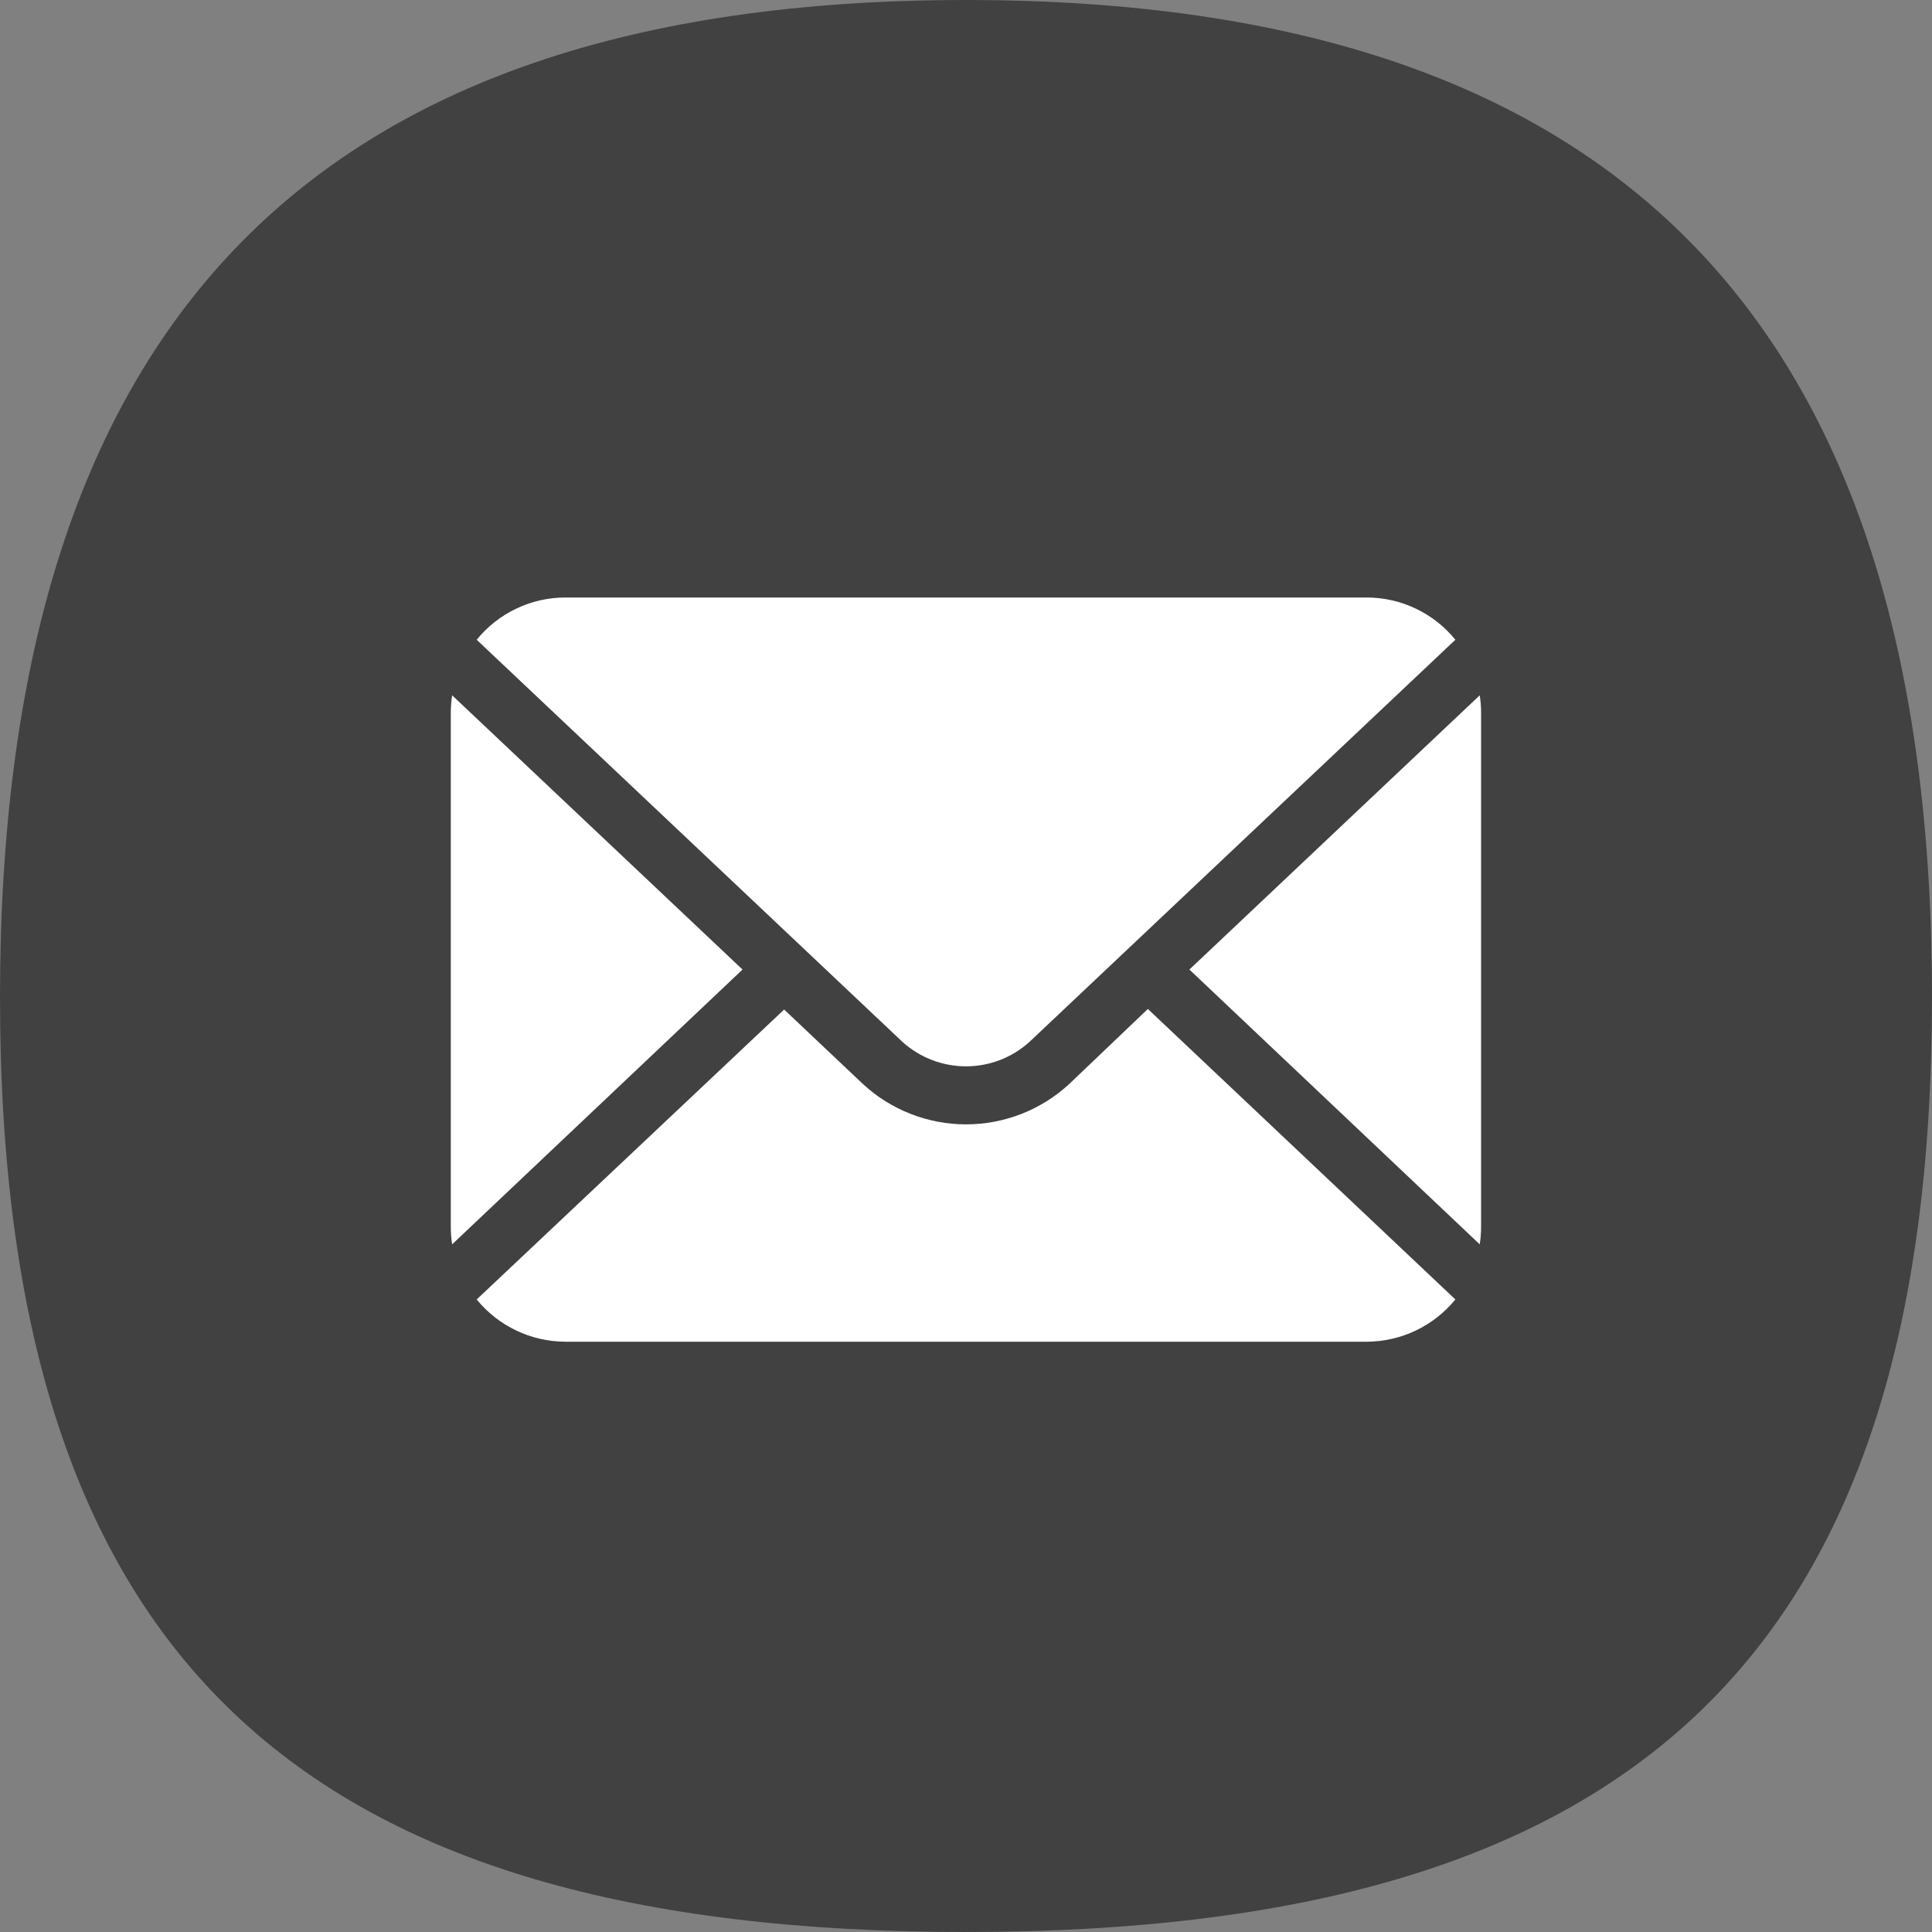
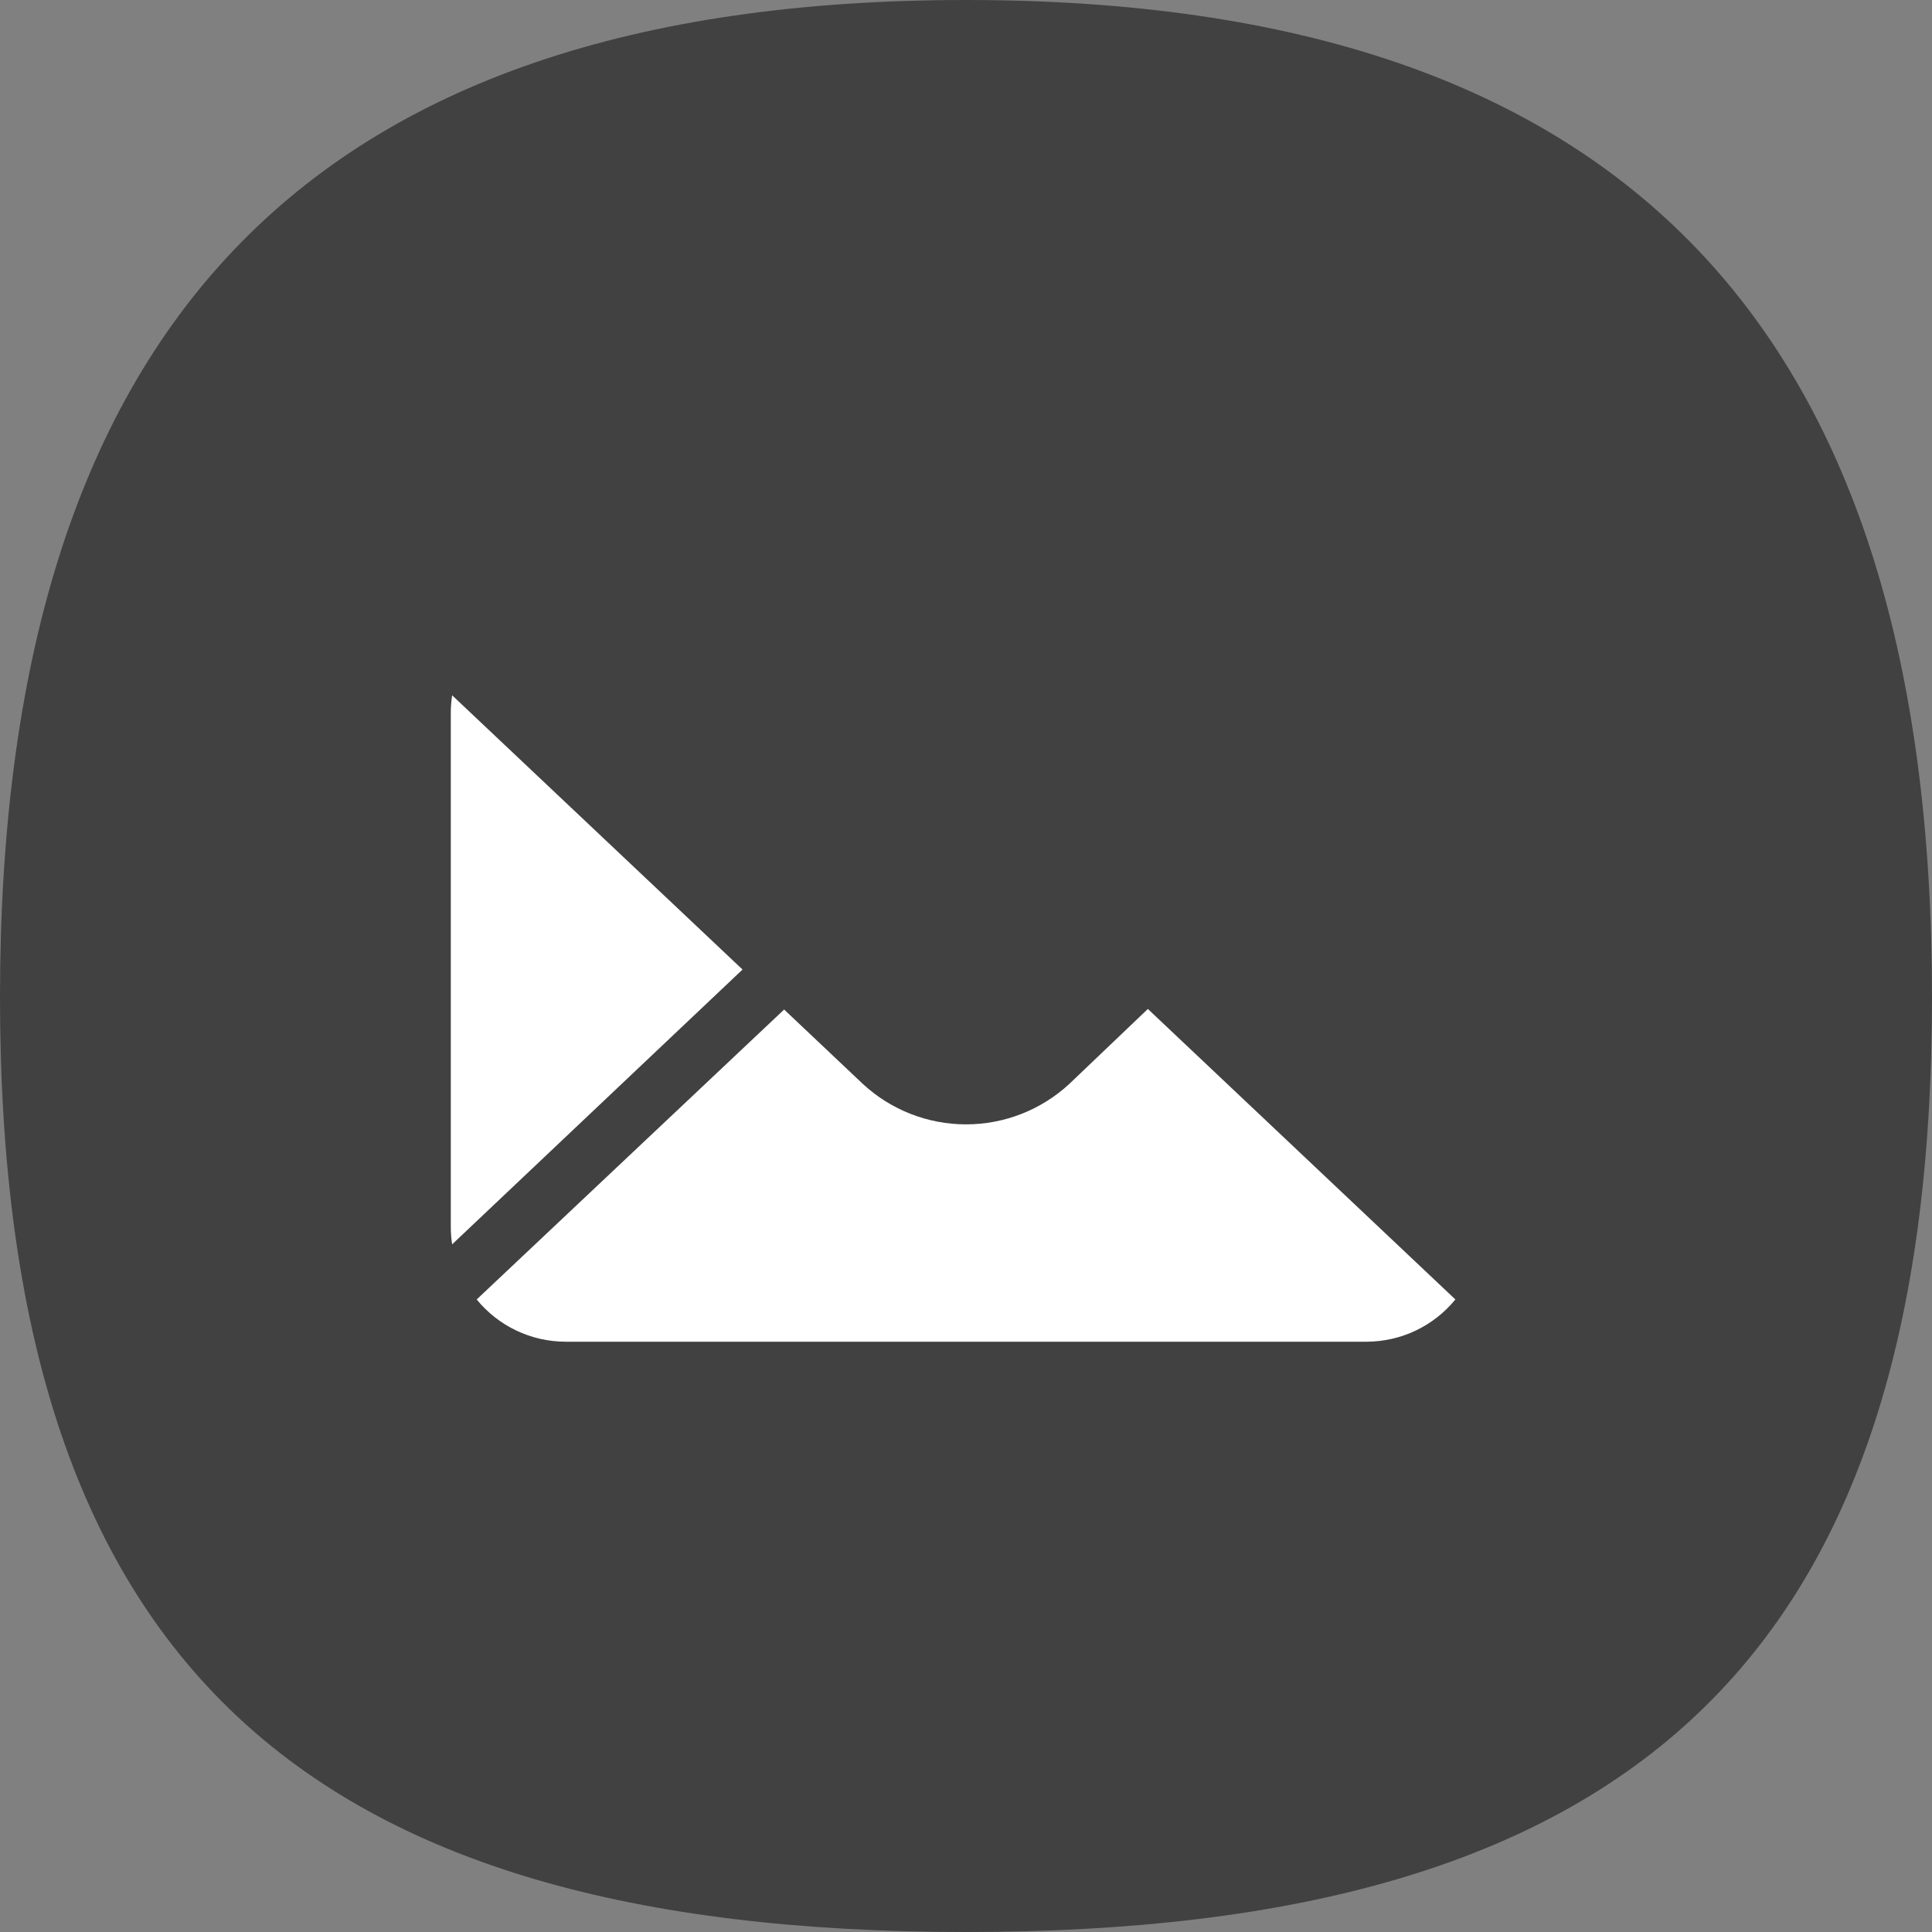
<svg xmlns="http://www.w3.org/2000/svg" width="30" height="30" viewBox="0 0 30 30" fill="none">
  <rect x="0" y="0" width="30" height="30" fill="#808080" stroke="none" />
  <path d="M15 0C4.688 0 0 5.184 0 15.484C0 25.784 4.688 30 15 30C25.312 30 30 25.784 30 15.484C30 5.184 25.303 0 15 0Z" fill="#414141" />
-   <path d="M22.977 10.797L18.469 15.055L22.977 19.322C22.991 19.234 22.998 19.145 22.998 19.055V11.055C22.998 10.969 22.991 10.883 22.977 10.797Z" fill="white" />
-   <path d="M15.987 16.177L22.599 9.934C22.432 9.729 22.223 9.564 21.985 9.451C21.747 9.337 21.486 9.278 21.223 9.278H8.778C8.515 9.278 8.254 9.337 8.016 9.451C7.778 9.564 7.569 9.729 7.402 9.934L14.014 16.179C14.285 16.423 14.636 16.558 15.001 16.558C15.366 16.558 15.717 16.422 15.987 16.177Z" fill="white" />
  <path d="M7.021 10.797C7.008 10.883 7.001 10.969 7 11.055V19.055C7 19.145 7.007 19.234 7.021 19.322L11.53 15.055L7.021 10.797Z" fill="white" />
  <path d="M16.601 16.834C16.165 17.236 15.594 17.459 15.001 17.459C14.408 17.459 13.836 17.236 13.401 16.834L12.176 15.676L7.402 20.178C7.569 20.382 7.778 20.547 8.016 20.66C8.254 20.774 8.515 20.833 8.778 20.834H21.223C21.486 20.833 21.747 20.774 21.985 20.66C22.223 20.547 22.432 20.382 22.599 20.178L17.824 15.667L16.601 16.834Z" fill="white" />
</svg>